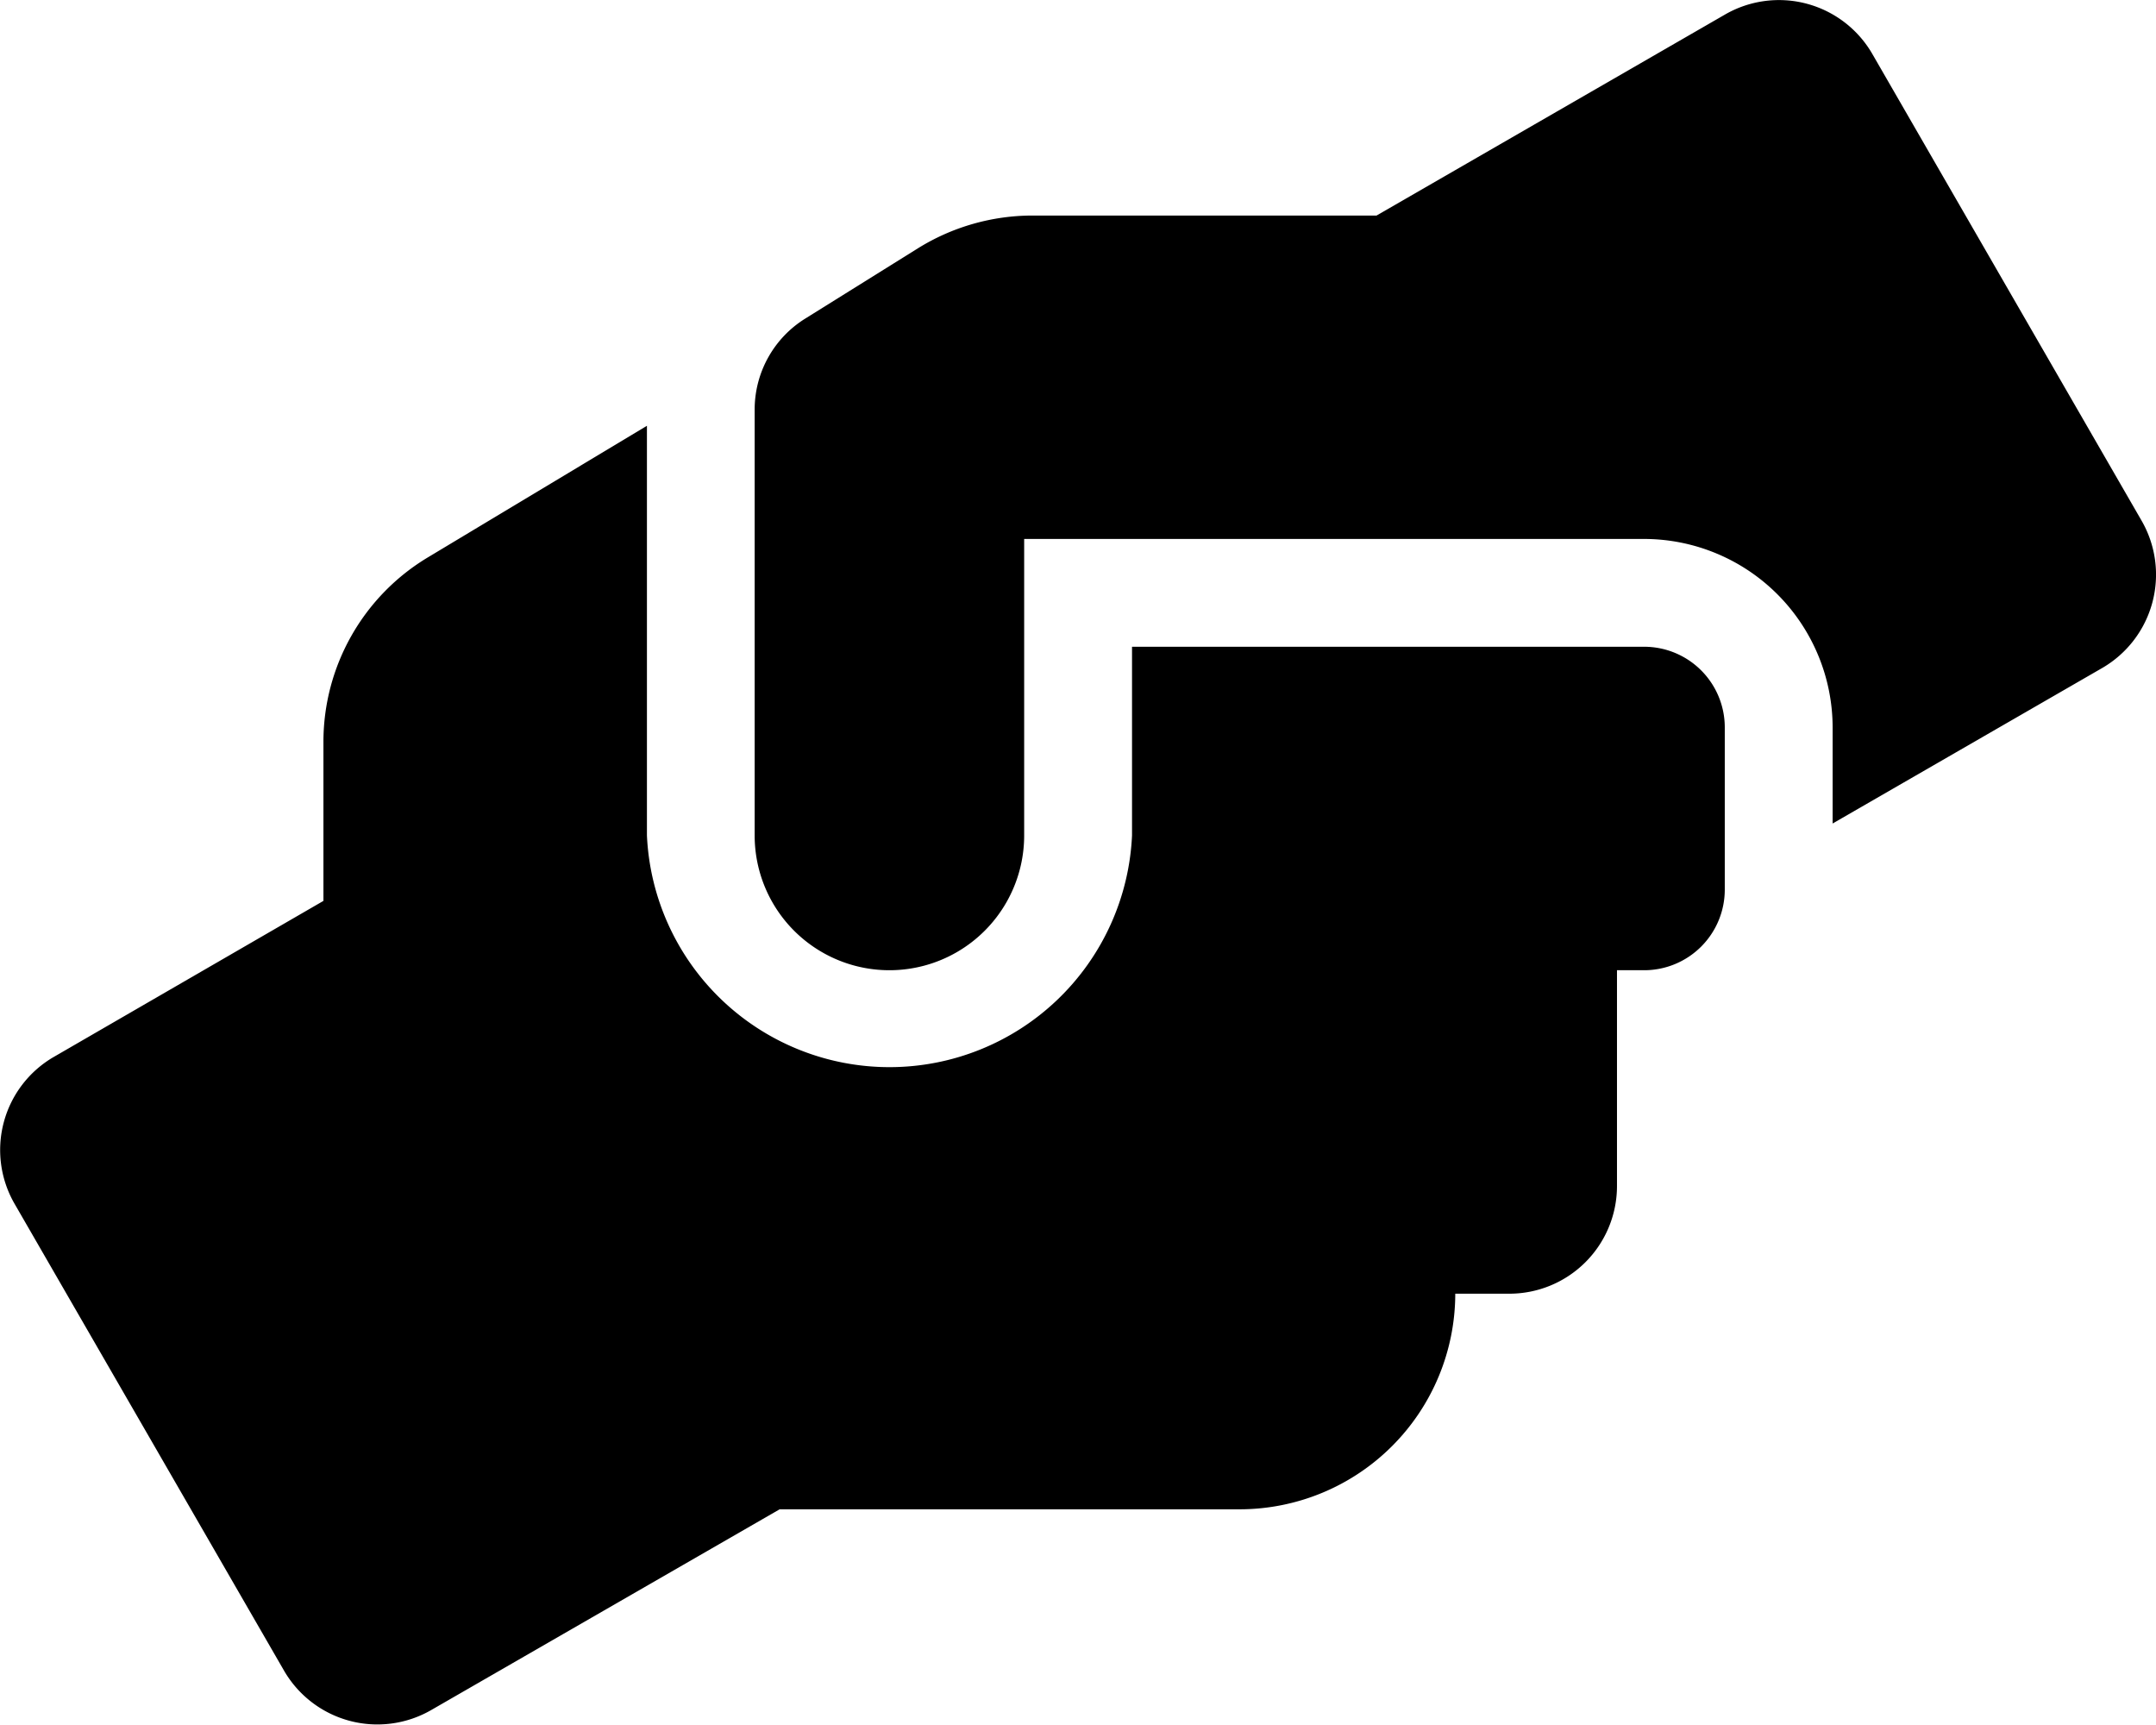
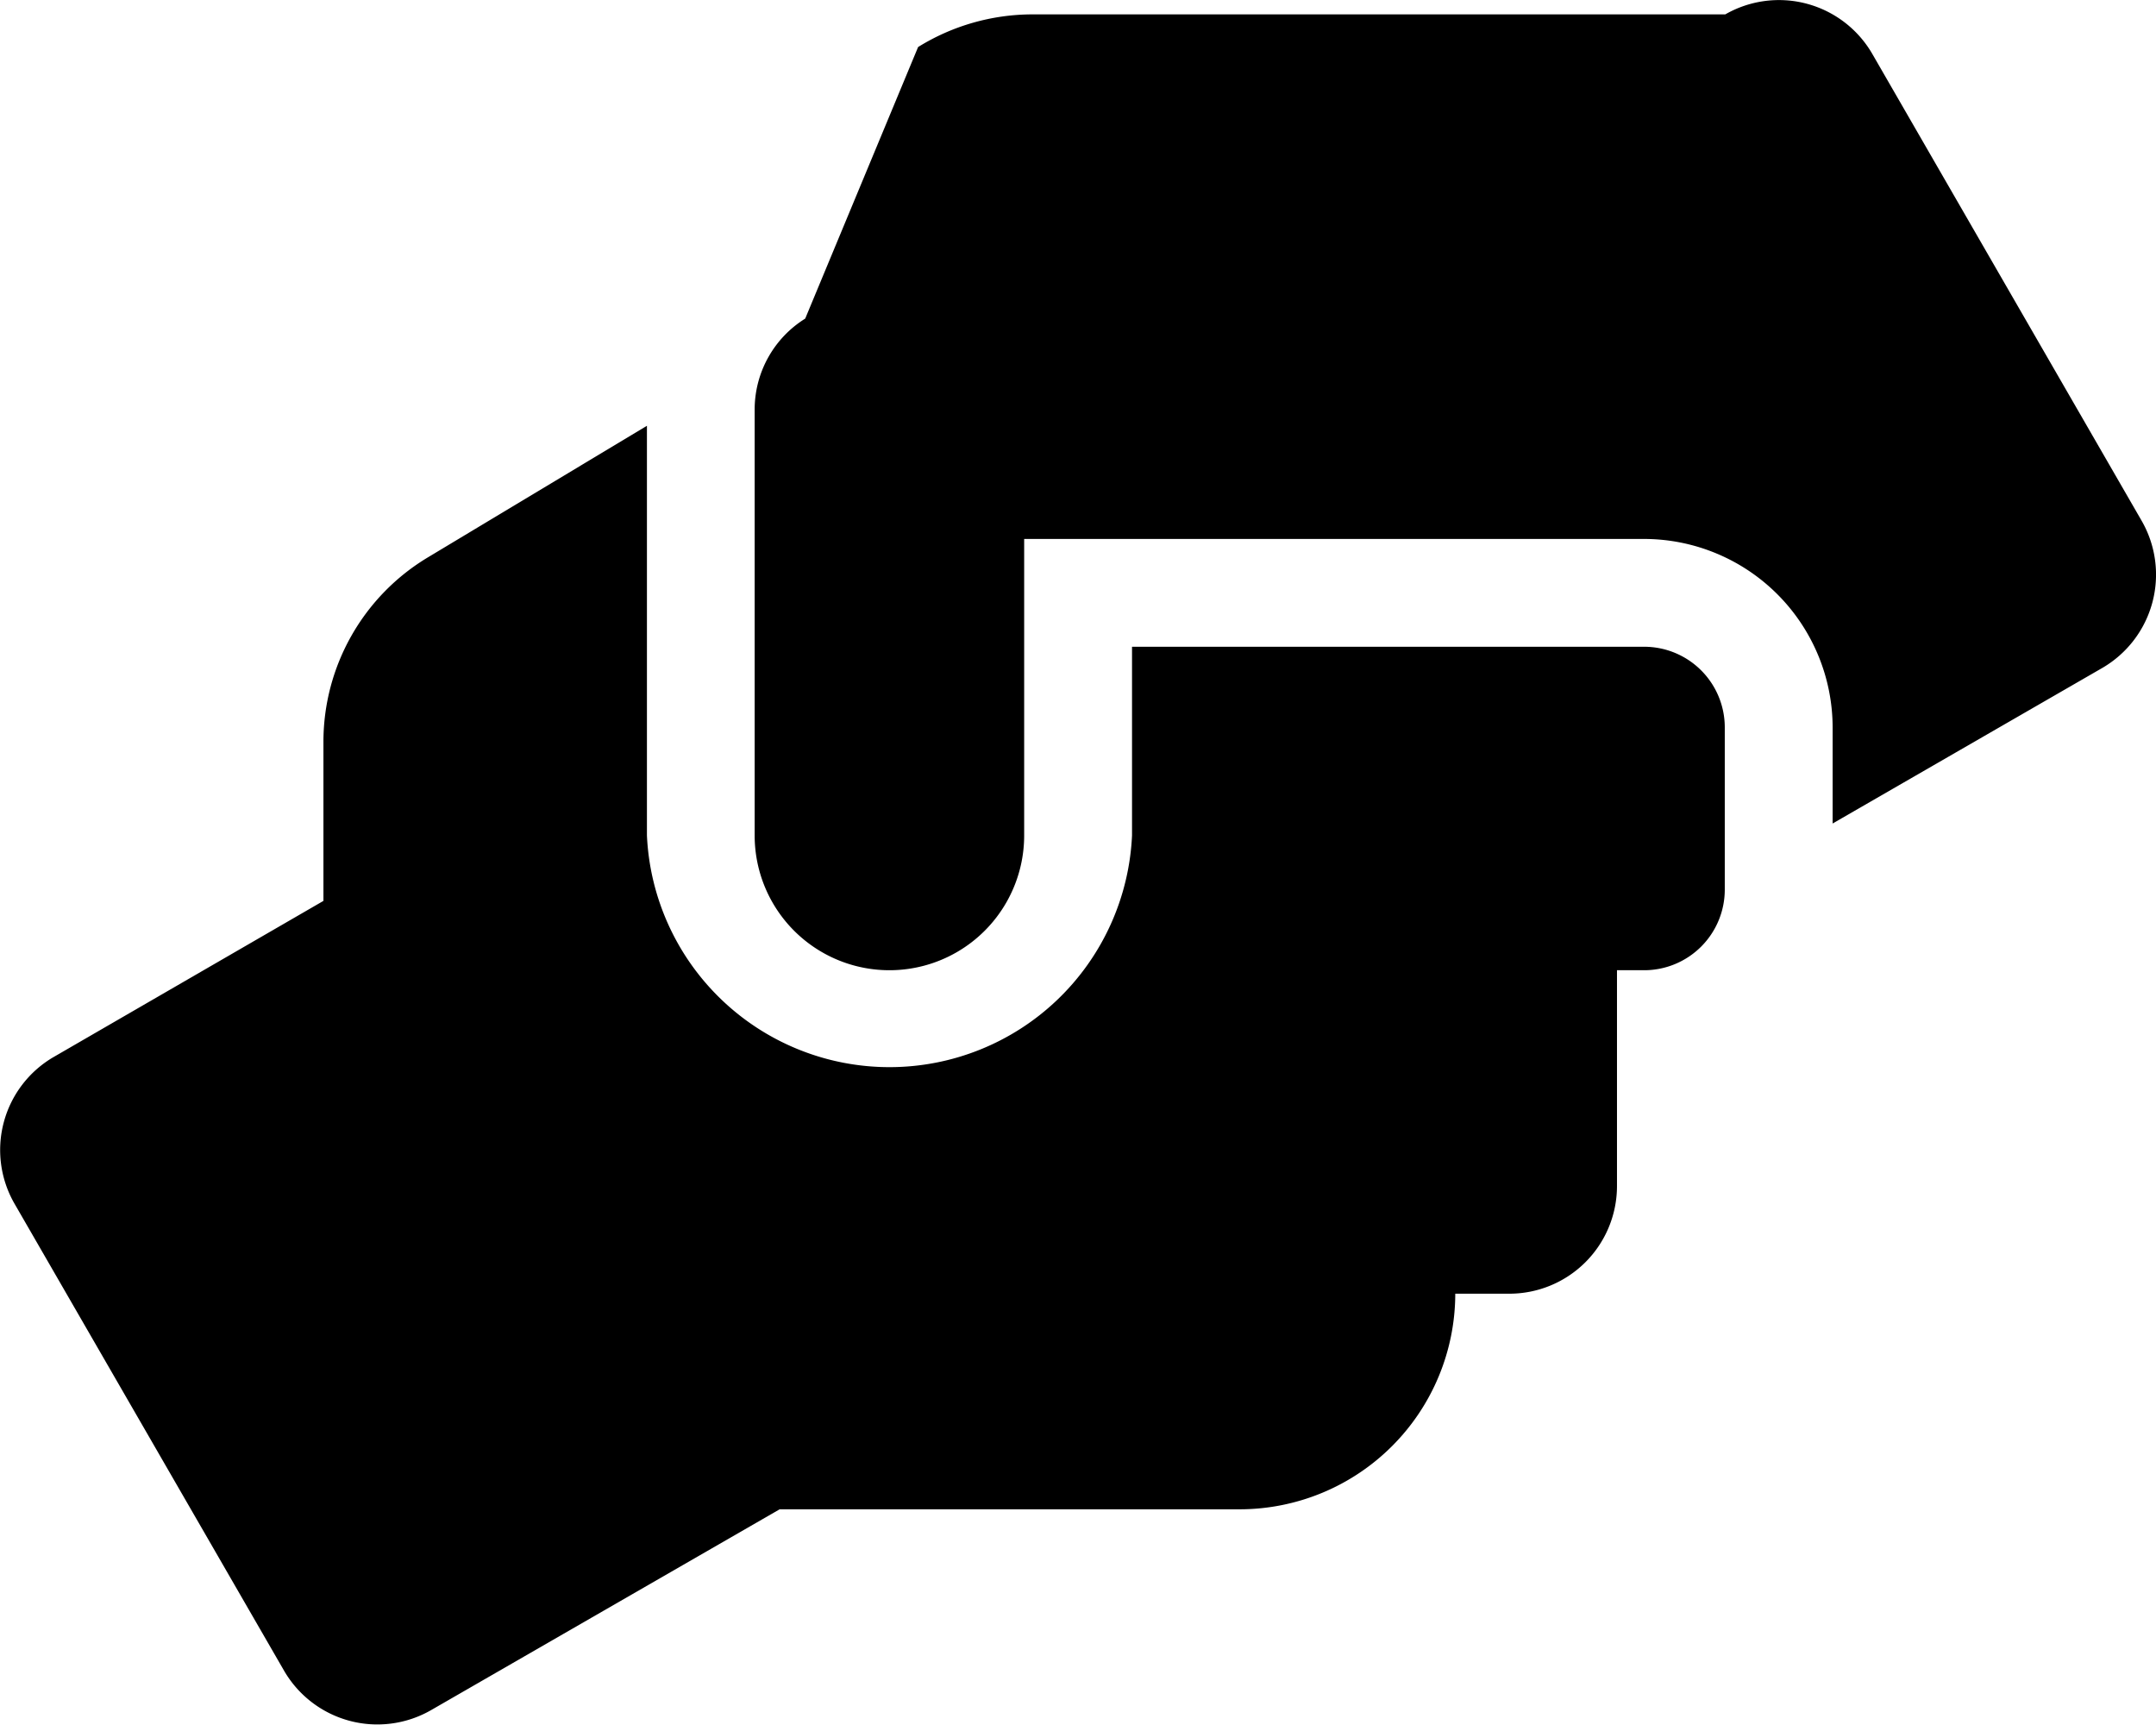
<svg xmlns="http://www.w3.org/2000/svg" width="33.743" height="26.992" viewBox="0 0 33.743 26.992">
-   <path id="Icon_awesome-hands-helping" data-name="Icon awesome-hands-helping" d="M25.729,10.123H17.715v2.953a3.8,3.8,0,0,1-7.592,0V6.665L6.7,8.721a3.367,3.367,0,0,0-1.64,2.889V14.1L.843,16.54a1.683,1.683,0,0,0-.617,2.3l4.218,7.307a1.688,1.688,0,0,0,2.3.617L12.2,23.621h7.2a3.377,3.377,0,0,0,3.374-3.374h.844a1.685,1.685,0,0,0,1.687-1.687V15.185h.422a1.262,1.262,0,0,0,1.265-1.265V11.389A1.262,1.262,0,0,0,25.729,10.123Zm7.787-1.972L29.3.844a1.688,1.688,0,0,0-2.3-.617L21.542,3.375H16.154a3.4,3.4,0,0,0-1.787.511L12.6,4.988a1.676,1.676,0,0,0-.791,1.429v6.659a2.109,2.109,0,0,0,4.218,0V8.436h9.7a2.954,2.954,0,0,1,2.953,2.953v1.5L32.9,10.455A1.689,1.689,0,0,0,33.516,8.151Z" transform="translate(0.002 -0.002)" />
+   <path id="Icon_awesome-hands-helping" data-name="Icon awesome-hands-helping" d="M25.729,10.123H17.715v2.953a3.8,3.8,0,0,1-7.592,0V6.665L6.7,8.721a3.367,3.367,0,0,0-1.64,2.889V14.1L.843,16.54a1.683,1.683,0,0,0-.617,2.3l4.218,7.307a1.688,1.688,0,0,0,2.3.617L12.2,23.621h7.2a3.377,3.377,0,0,0,3.374-3.374h.844a1.685,1.685,0,0,0,1.687-1.687V15.185h.422a1.262,1.262,0,0,0,1.265-1.265V11.389A1.262,1.262,0,0,0,25.729,10.123Zm7.787-1.972L29.3.844a1.688,1.688,0,0,0-2.3-.617H16.154a3.4,3.4,0,0,0-1.787.511L12.6,4.988a1.676,1.676,0,0,0-.791,1.429v6.659a2.109,2.109,0,0,0,4.218,0V8.436h9.7a2.954,2.954,0,0,1,2.953,2.953v1.5L32.9,10.455A1.689,1.689,0,0,0,33.516,8.151Z" transform="translate(0.002 -0.002)" />
</svg>